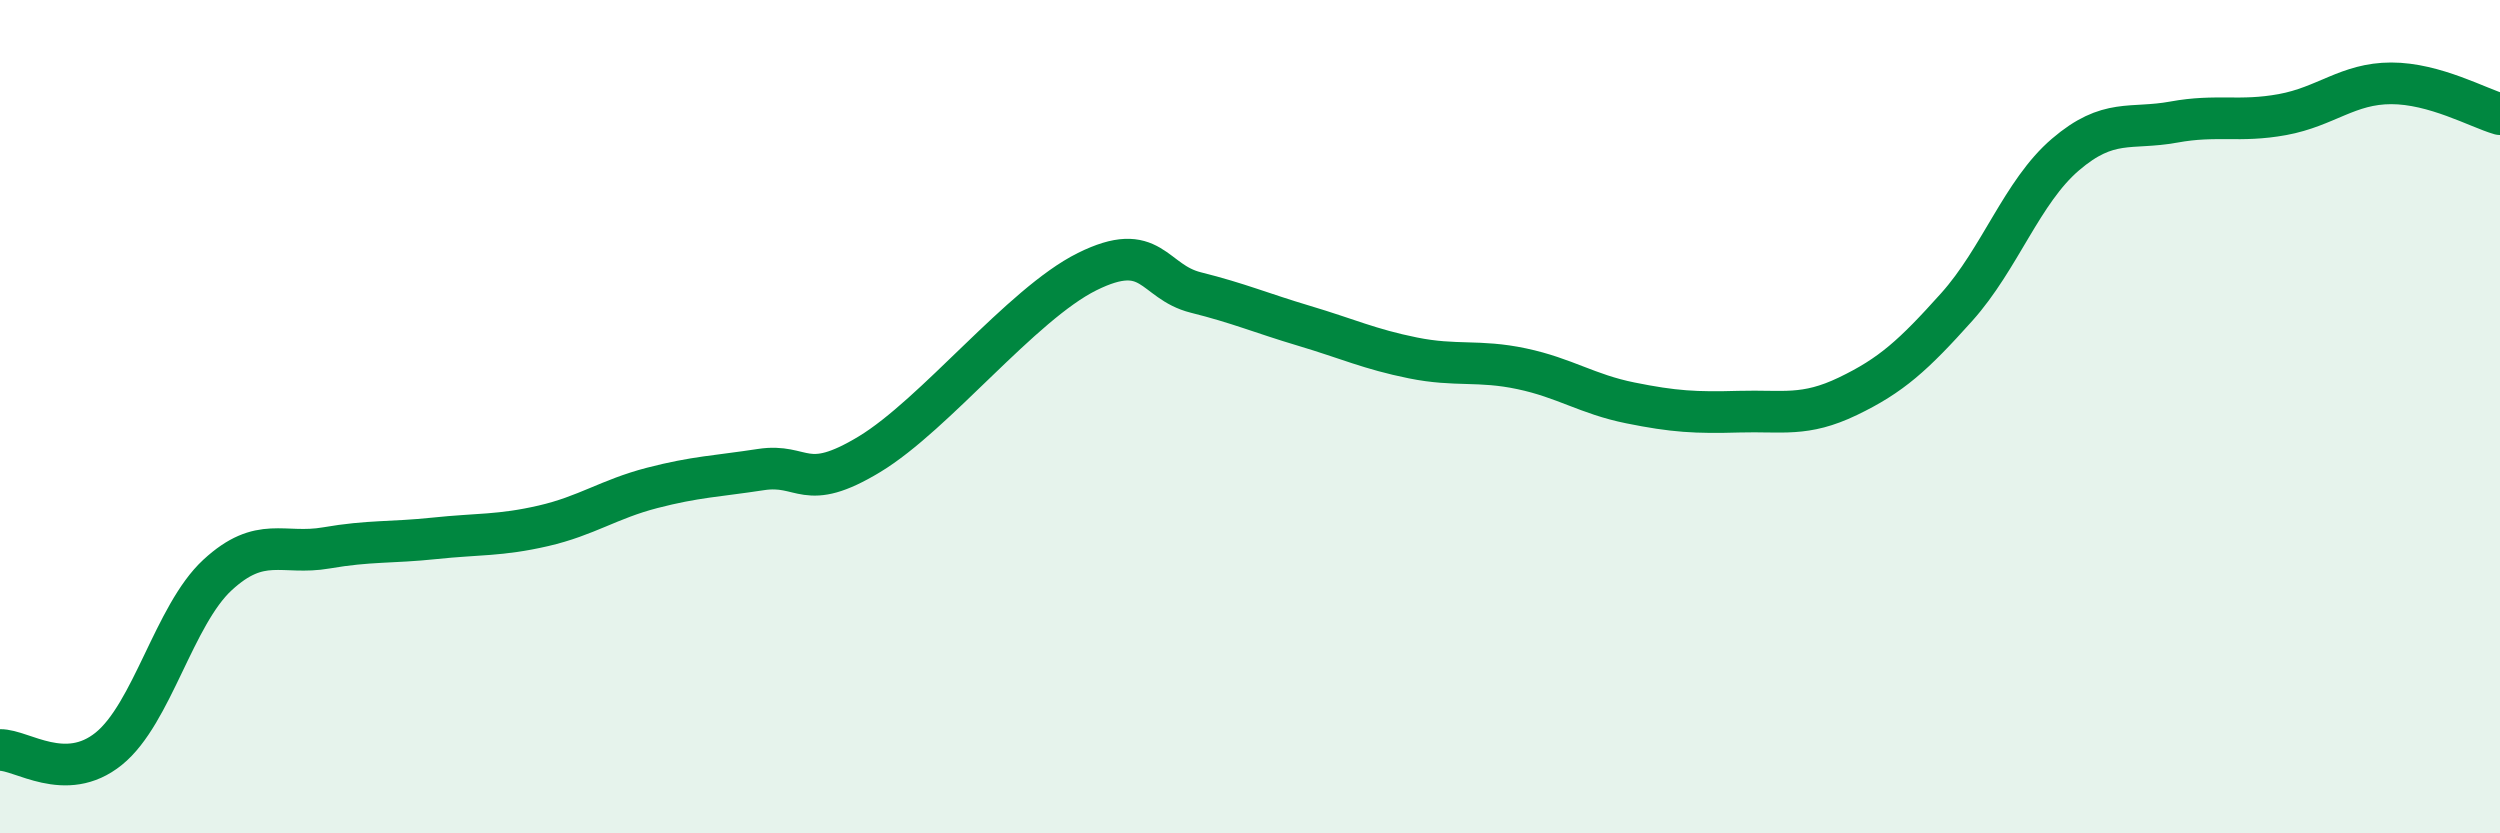
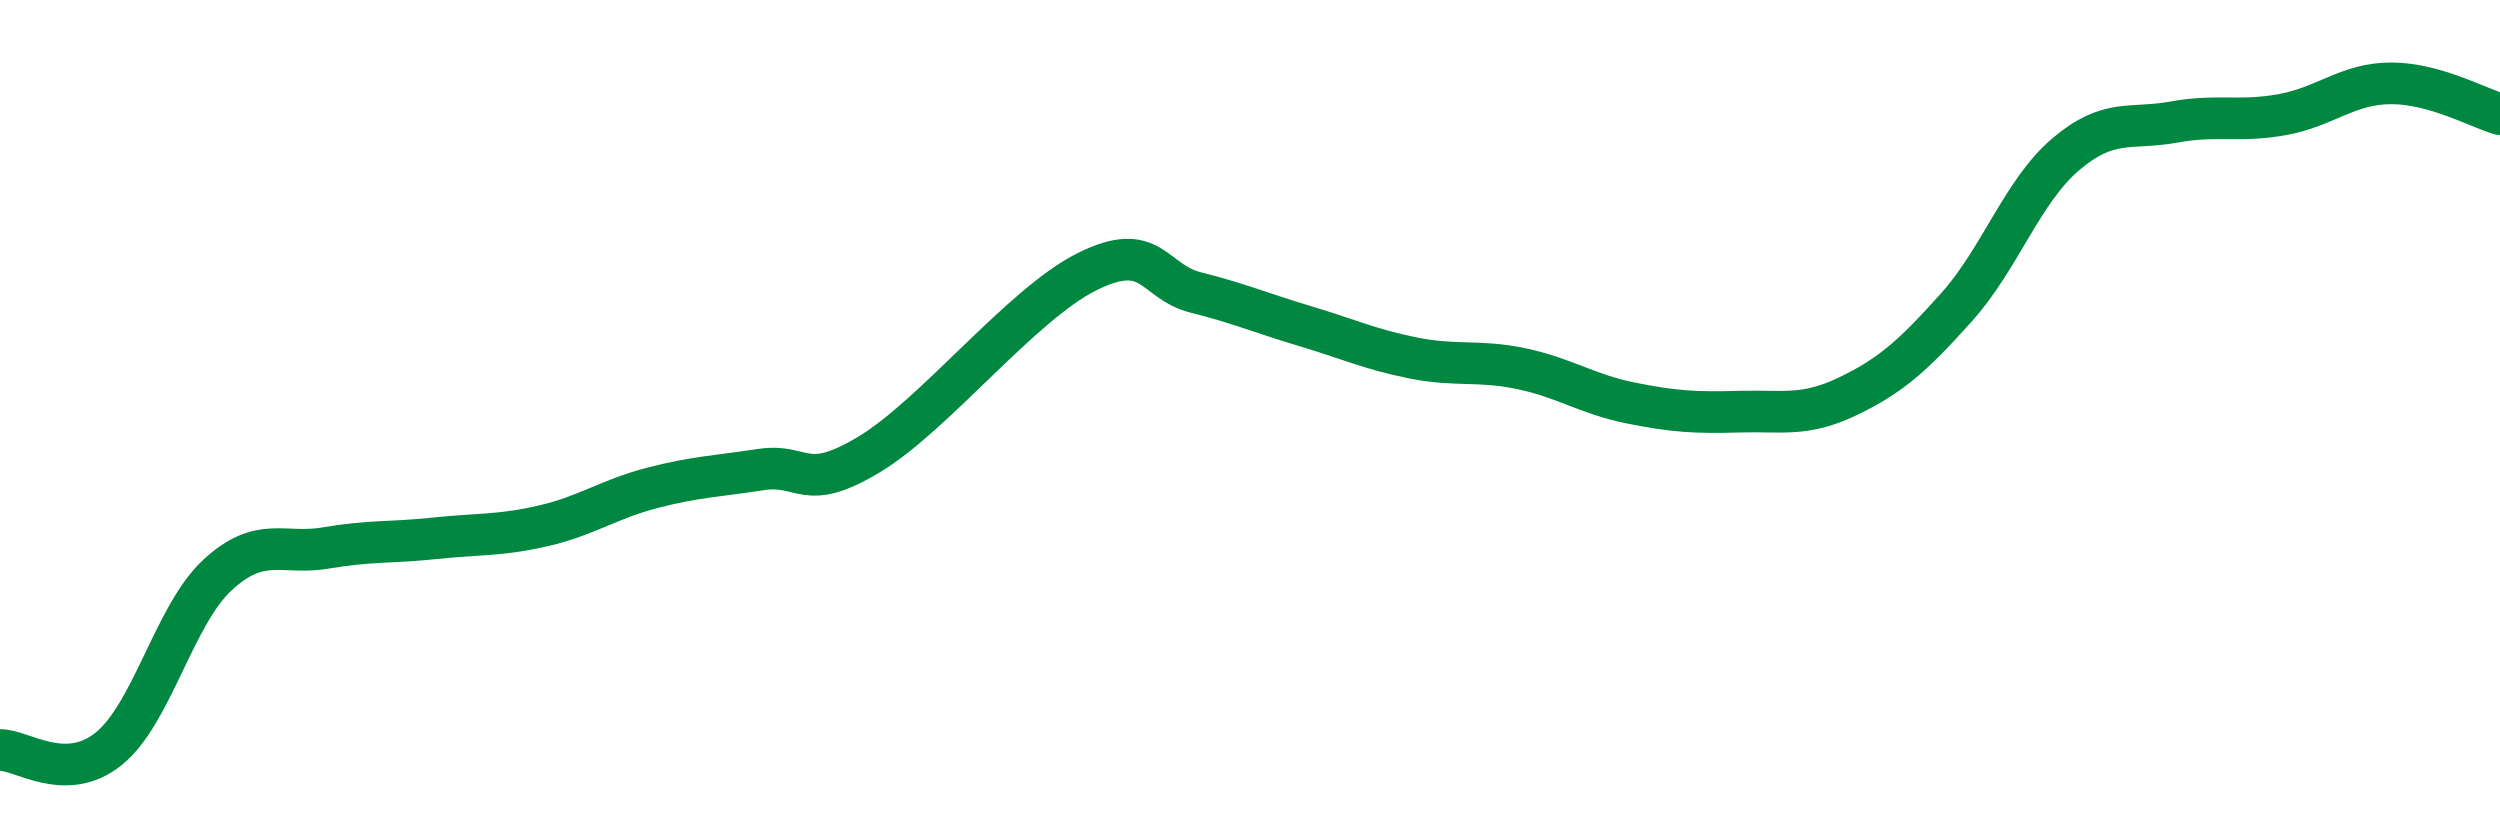
<svg xmlns="http://www.w3.org/2000/svg" width="60" height="20" viewBox="0 0 60 20">
-   <path d="M 0,18 C 0.52,17.99 1.57,18.81 2.61,17.97 C 3.65,17.13 4.18,14.76 5.22,13.8 C 6.26,12.84 6.79,13.33 7.83,13.15 C 8.87,12.97 9.39,13.03 10.43,12.92 C 11.47,12.81 12,12.86 13.04,12.62 C 14.08,12.38 14.61,11.98 15.65,11.71 C 16.69,11.44 17.22,11.43 18.26,11.27 C 19.3,11.11 19.3,11.85 20.87,10.9 C 22.44,9.95 24.52,7.3 26.09,6.52 C 27.66,5.74 27.66,6.76 28.7,7.02 C 29.74,7.28 30.26,7.51 31.3,7.82 C 32.34,8.13 32.87,8.38 33.91,8.59 C 34.95,8.8 35.48,8.63 36.52,8.85 C 37.56,9.07 38.09,9.46 39.13,9.67 C 40.17,9.88 40.7,9.91 41.74,9.88 C 42.78,9.85 43.31,10.01 44.35,9.51 C 45.39,9.01 45.92,8.53 46.96,7.37 C 48,6.21 48.53,4.6 49.57,3.71 C 50.61,2.82 51.13,3.12 52.17,2.93 C 53.21,2.74 53.74,2.94 54.78,2.75 C 55.82,2.56 56.35,2 57.39,2 C 58.43,2 59.48,2.59 60,2.74L60 20L0 20Z" fill="#008740" opacity="0.1" stroke-linecap="round" stroke-linejoin="round" />
  <path d="M 0,18 C 0.52,17.99 1.57,18.81 2.61,17.97 C 3.65,17.13 4.18,14.76 5.22,13.8 C 6.26,12.84 6.79,13.33 7.83,13.15 C 8.87,12.97 9.39,13.03 10.43,12.92 C 11.47,12.81 12,12.86 13.04,12.62 C 14.08,12.38 14.61,11.98 15.65,11.71 C 16.69,11.44 17.22,11.43 18.26,11.27 C 19.3,11.11 19.3,11.85 20.87,10.9 C 22.44,9.95 24.52,7.3 26.09,6.52 C 27.66,5.74 27.66,6.76 28.7,7.02 C 29.74,7.28 30.26,7.51 31.3,7.82 C 32.34,8.13 32.87,8.38 33.91,8.59 C 34.95,8.8 35.48,8.63 36.52,8.85 C 37.56,9.07 38.09,9.46 39.13,9.67 C 40.17,9.88 40.7,9.91 41.74,9.88 C 42.78,9.85 43.31,10.01 44.35,9.51 C 45.39,9.01 45.92,8.53 46.96,7.37 C 48,6.21 48.53,4.6 49.57,3.71 C 50.61,2.82 51.13,3.12 52.17,2.93 C 53.21,2.74 53.74,2.94 54.78,2.75 C 55.82,2.56 56.35,2 57.39,2 C 58.43,2 59.48,2.59 60,2.74" stroke="#008740" stroke-width="1" fill="none" stroke-linecap="round" stroke-linejoin="round" />
</svg>